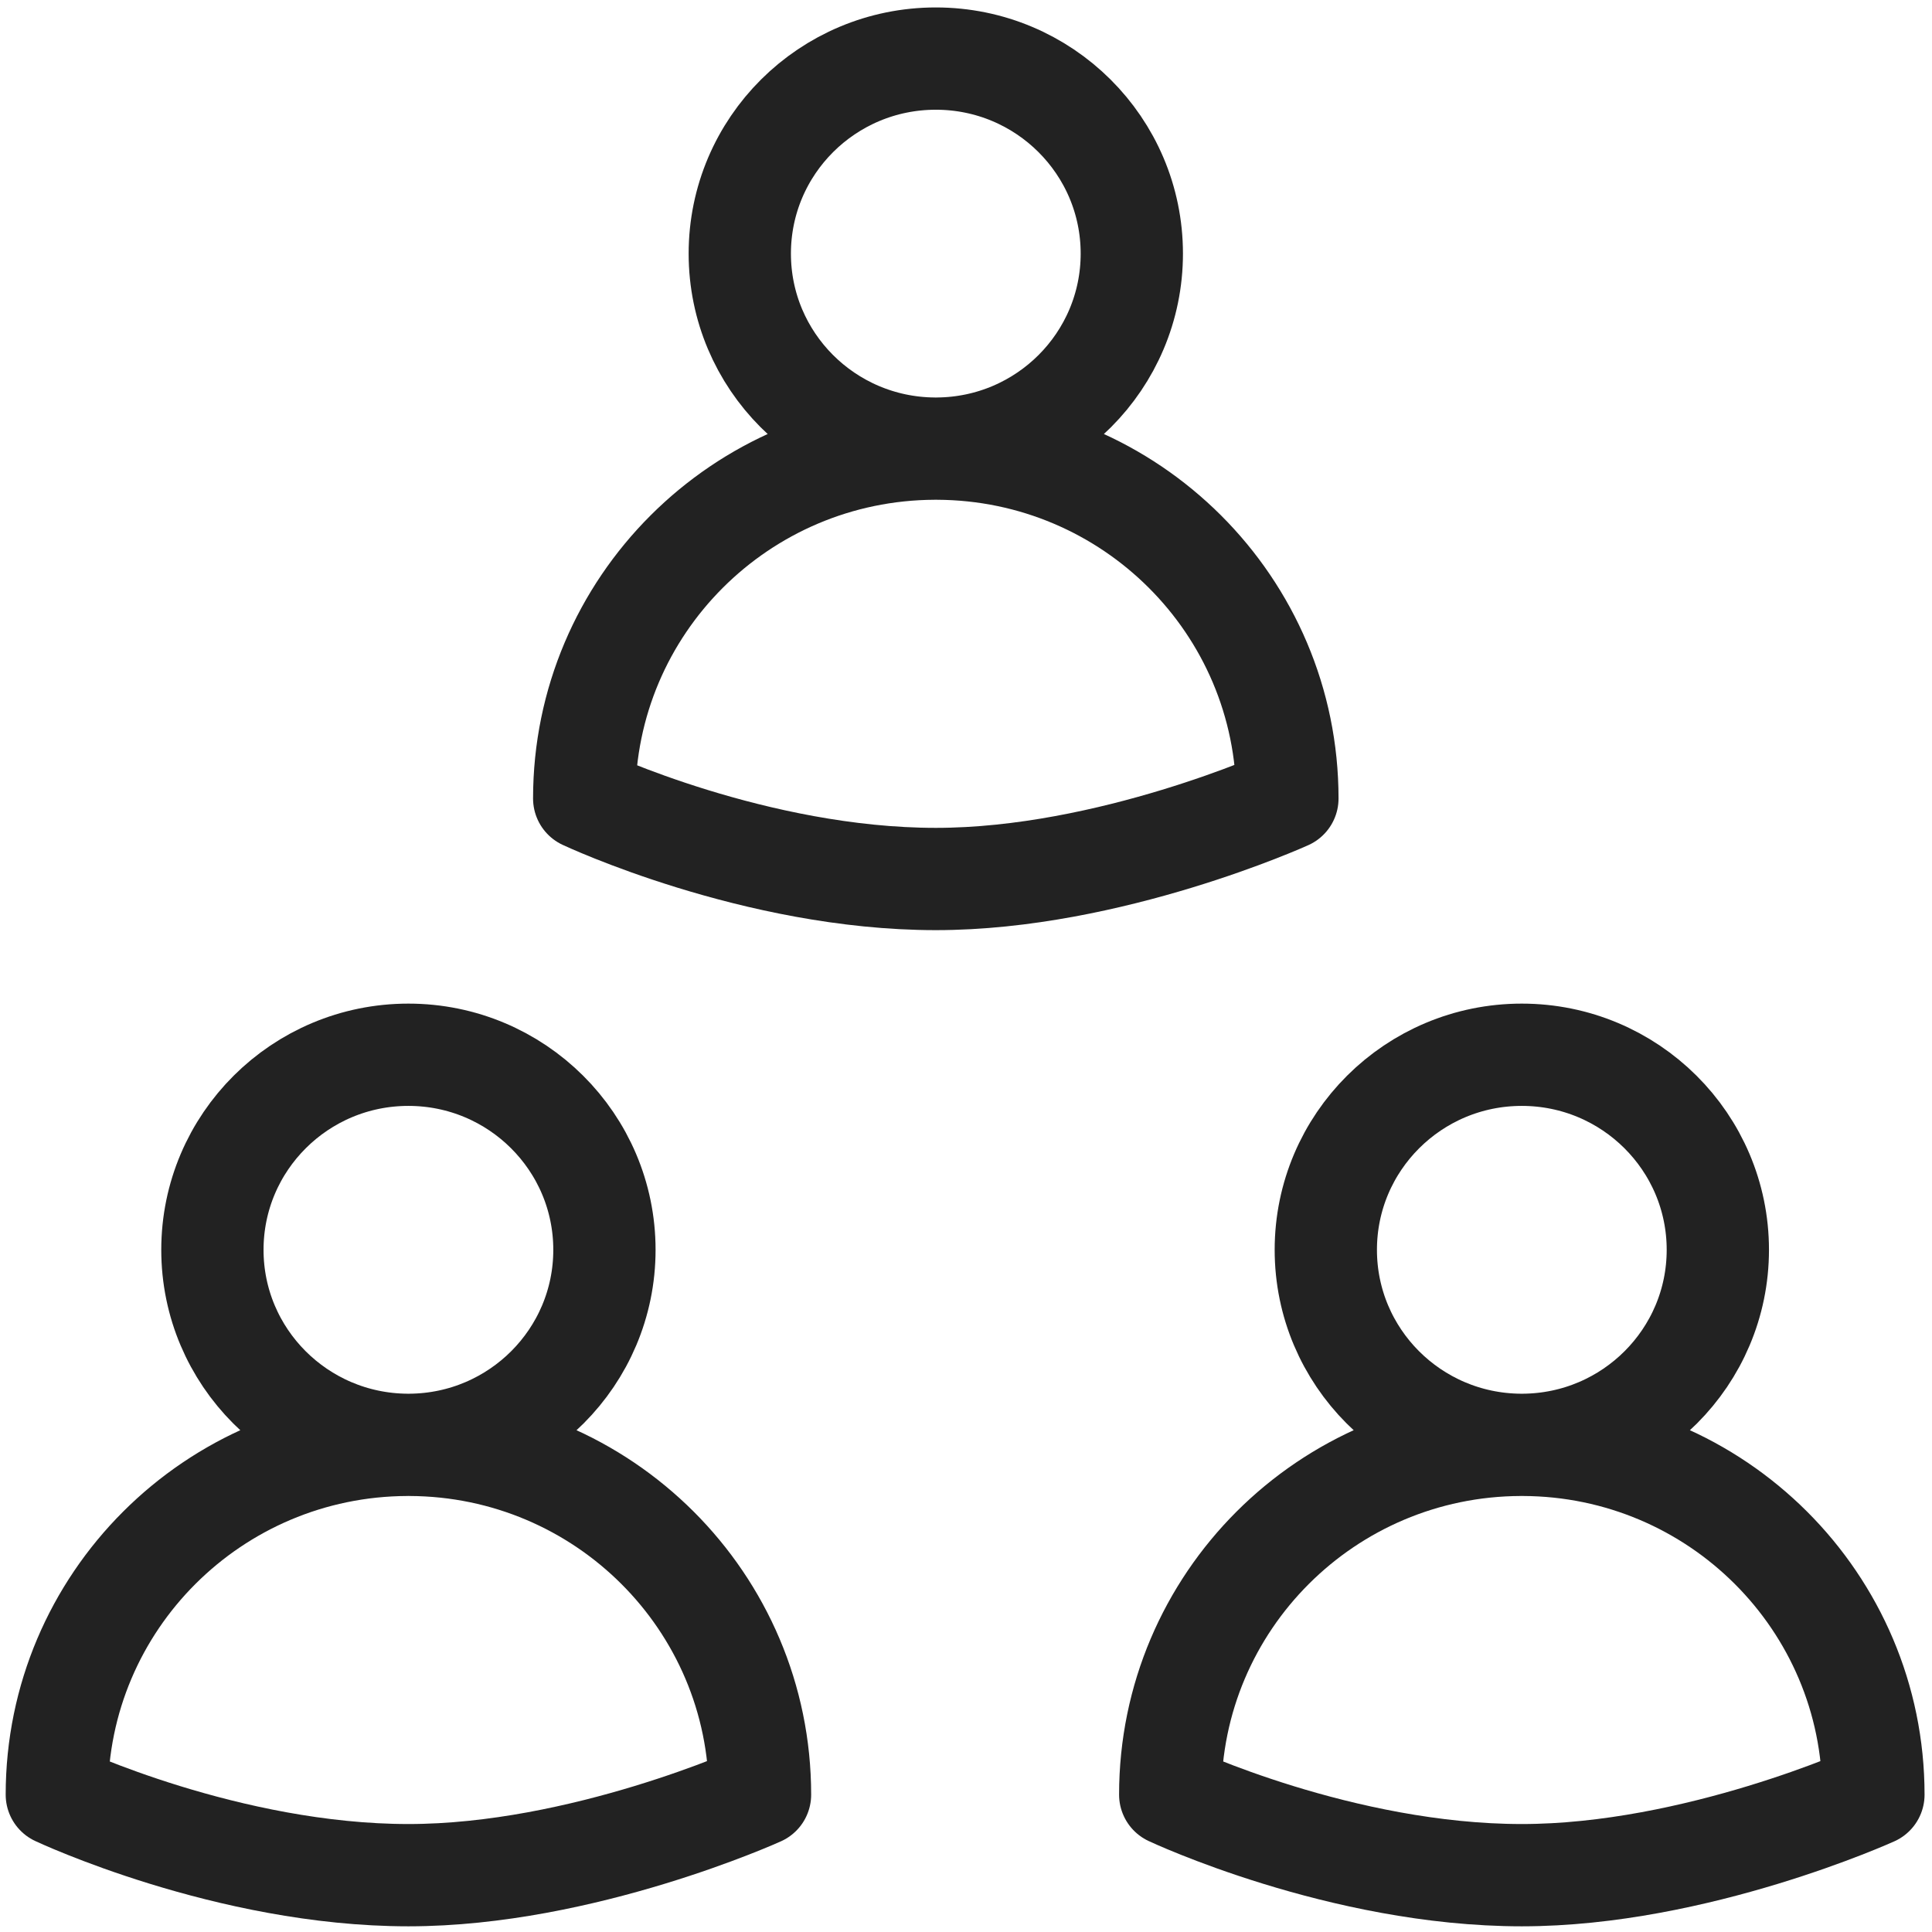
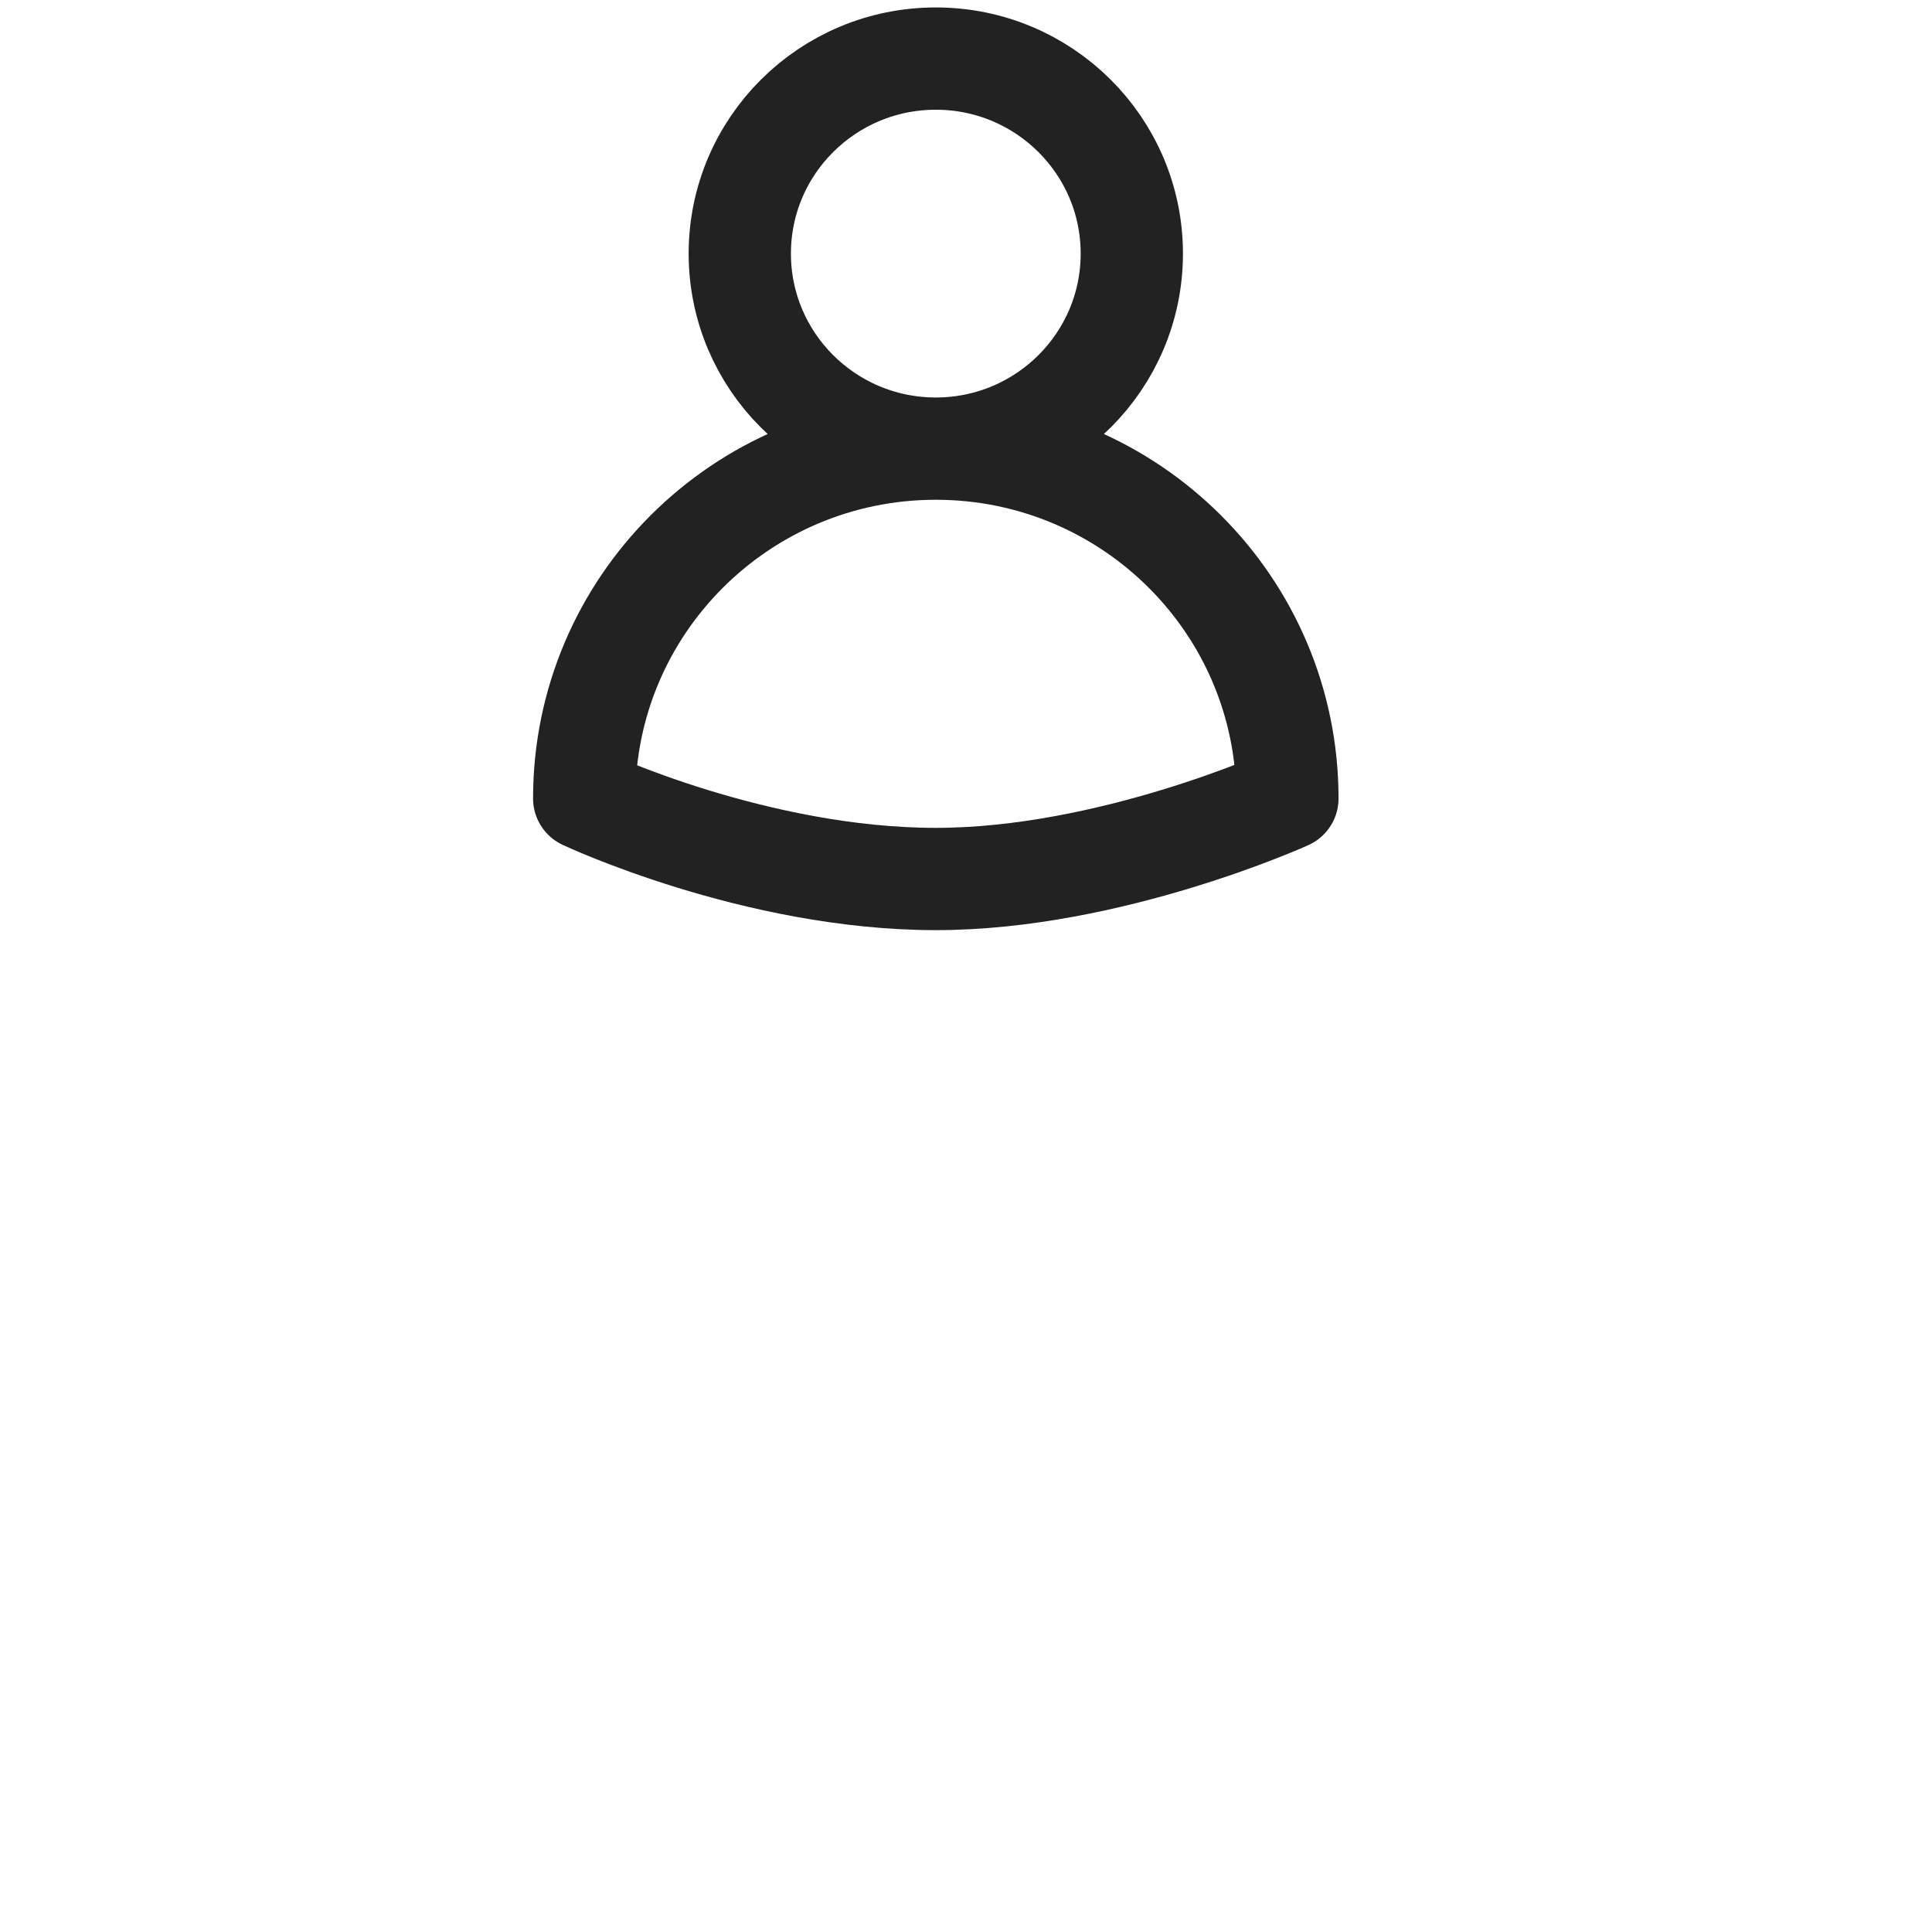
<svg xmlns="http://www.w3.org/2000/svg" width="34px" height="34px" viewBox="0 0 34 34" version="1.1">
  <title>icon_researchgroup</title>
  <desc>Created with Sketch.</desc>
  <g id="Designsystem" stroke="none" stroke-width="1" fill="none" fill-rule="evenodd" stroke-linecap="round" stroke-linejoin="round">
    <g id="forside_forskningstema_desktop" transform="translate(-188, -789)" stroke="#222222">
      <g id="Group-12" transform="translate(160, 679)">
        <g id="Group-Copy-6" transform="translate(0, 62)">
          <g id="Briefcase_icon" transform="translate(0, 20)">
            <g id="icon_researchgroup" transform="translate(29, 29)">
-               <path d="M6.163,24.427 C4.269,24.413 2.738,22.882 2.738,20.995 C2.738,19.099 4.282,17.562 6.187,17.562 C8.092,17.562 9.637,19.099 9.637,20.995 C9.637,22.882 8.106,24.413 6.212,24.427 C9.618,24.44 12.375,27.191 12.375,30.583 C12.375,30.583 9.254,32 6.188,32 C3.011,32 0,30.583 0,30.583 C0,27.191 2.756,24.44 6.163,24.427 Z" id="icon_profile" stroke-width="1.8" />
-               <path d="M25.756,24.427 C23.863,24.413 22.332,22.882 22.332,20.995 C22.332,19.099 23.876,17.562 25.781,17.562 C27.686,17.562 29.231,19.099 29.231,20.995 C29.231,22.882 27.699,24.413 25.806,24.427 C29.212,24.44 31.969,27.191 31.969,30.583 C31.969,30.583 28.848,32 25.781,32 C22.605,32 19.594,30.583 19.594,30.583 C19.594,27.191 22.35,24.44 25.756,24.427 Z" id="icon_profile-copy" stroke-width="1.8" />
              <path d="M15.444,6.895 C13.55,6.882 12.019,5.35 12.019,3.463 C12.019,1.568 13.563,0.031 15.469,0.031 C17.374,0.031 18.918,1.568 18.918,3.463 C18.918,5.35 17.387,6.882 15.493,6.895 C18.9,6.909 21.656,9.66 21.656,13.052 C21.656,13.052 18.535,14.469 15.469,14.469 C12.292,14.469 9.281,13.052 9.281,13.052 C9.281,9.66 12.038,6.909 15.444,6.895 Z" id="icon_profile-copy-2" stroke-width="1.8" />
            </g>
          </g>
        </g>
      </g>
    </g>
  </g>
</svg>